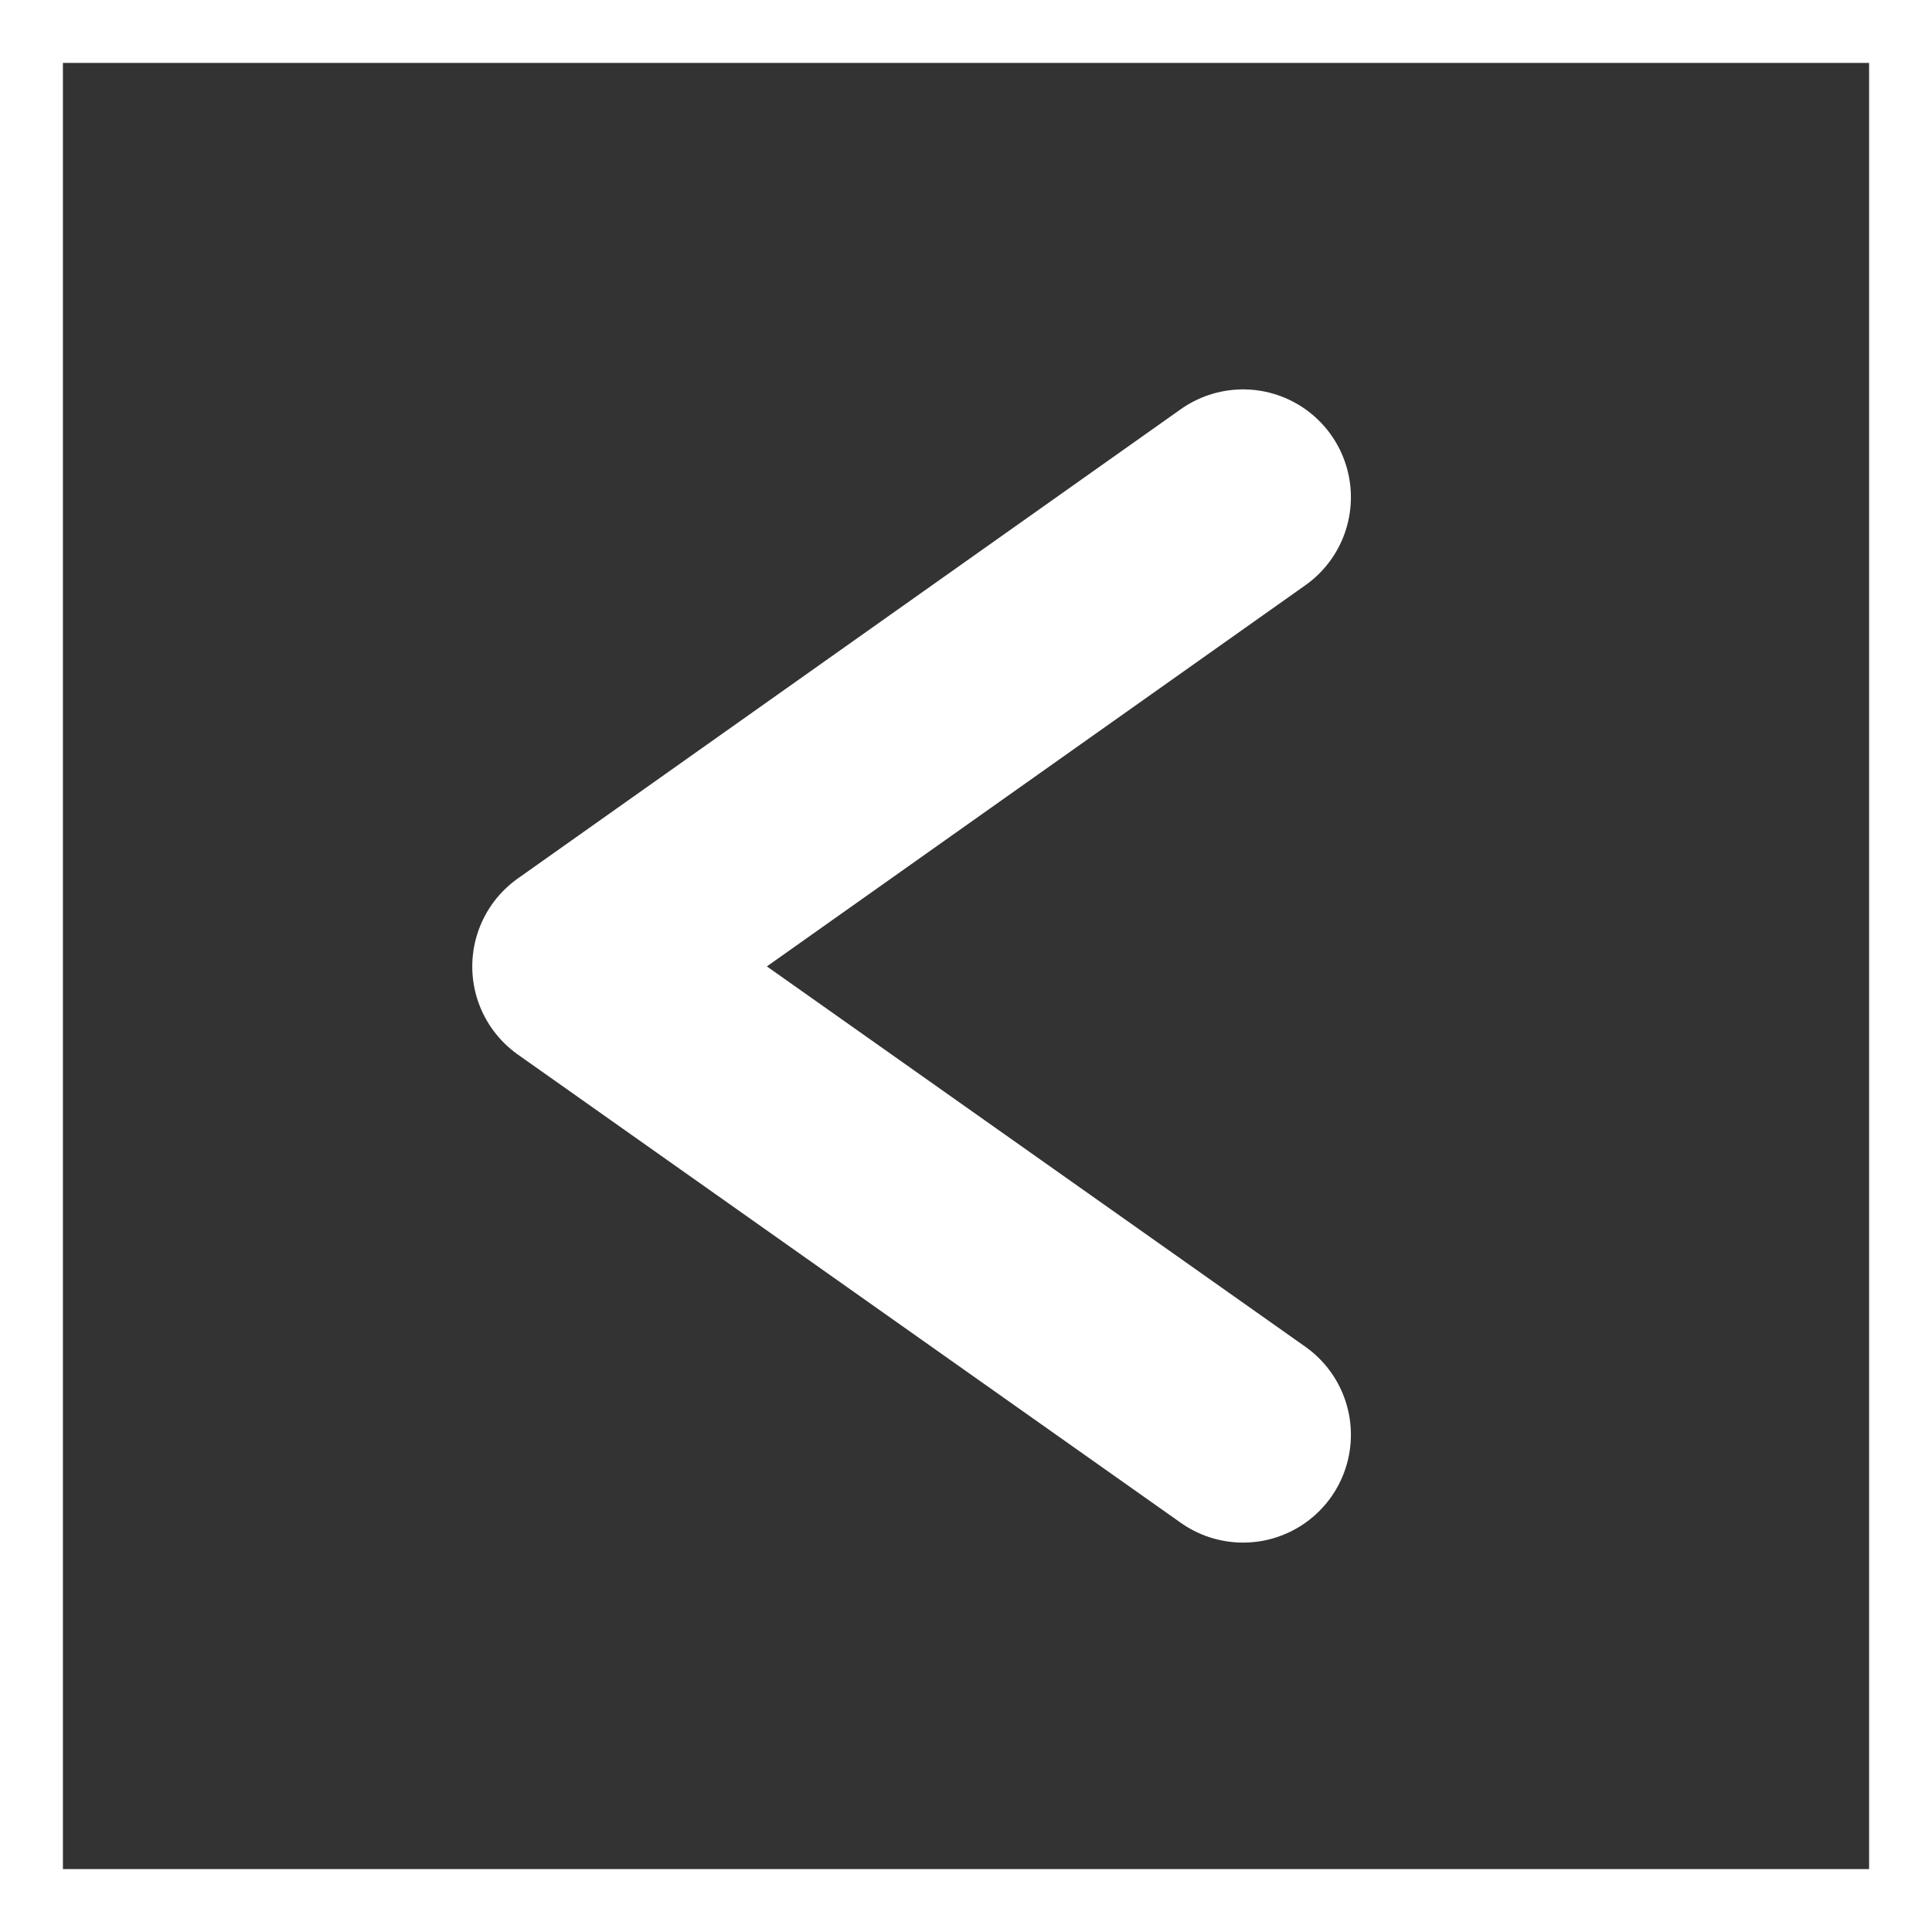
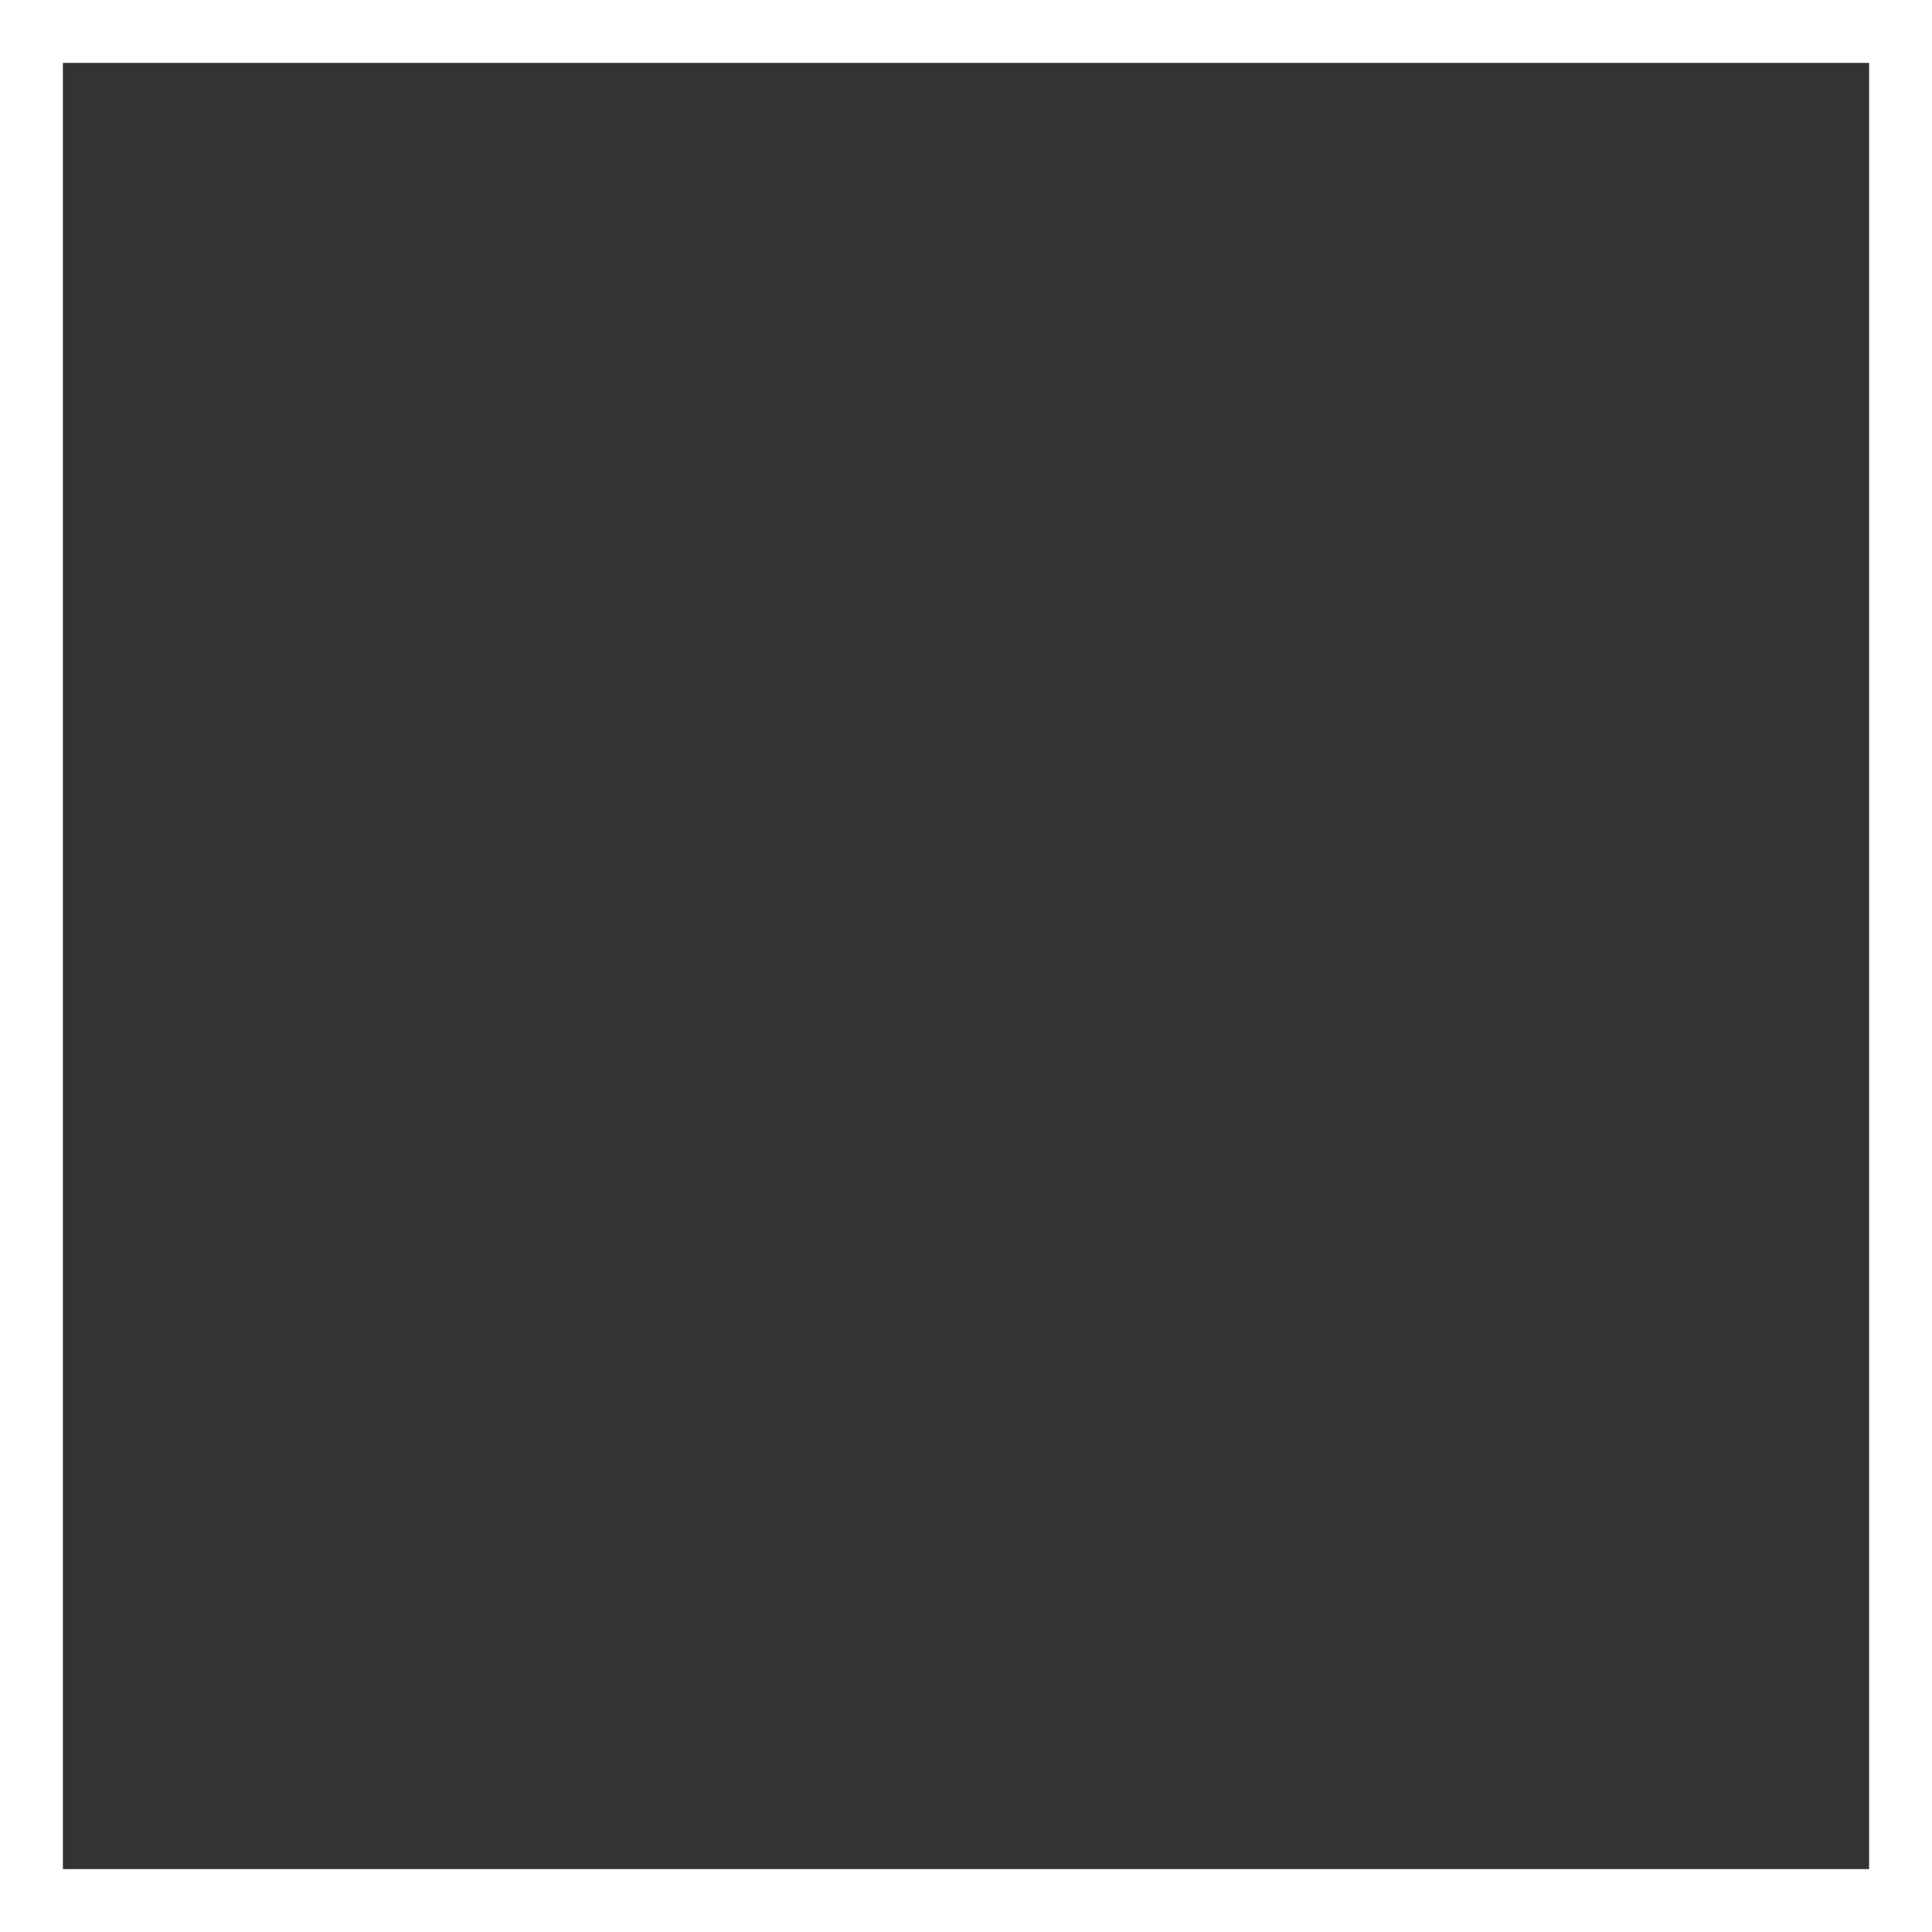
<svg xmlns="http://www.w3.org/2000/svg" viewBox="0 0 19.35 19.35">
  <rect x="0" y="0" width="19.35" height="19.35" fill="#333333" stroke="none" />
  <path fill="none" stroke="#fff" stroke-width=".63" stroke-miterlimit="10" d="M19.035 19.035H.315V.315h18.72z" />
-   <path fill="none" stroke="#fff" stroke-width="2.16" stroke-linecap="round" stroke-linejoin="round" stroke-miterlimit="10" d="M12.45 4.98l-6.64 4.7 6.64 4.69" />
</svg>